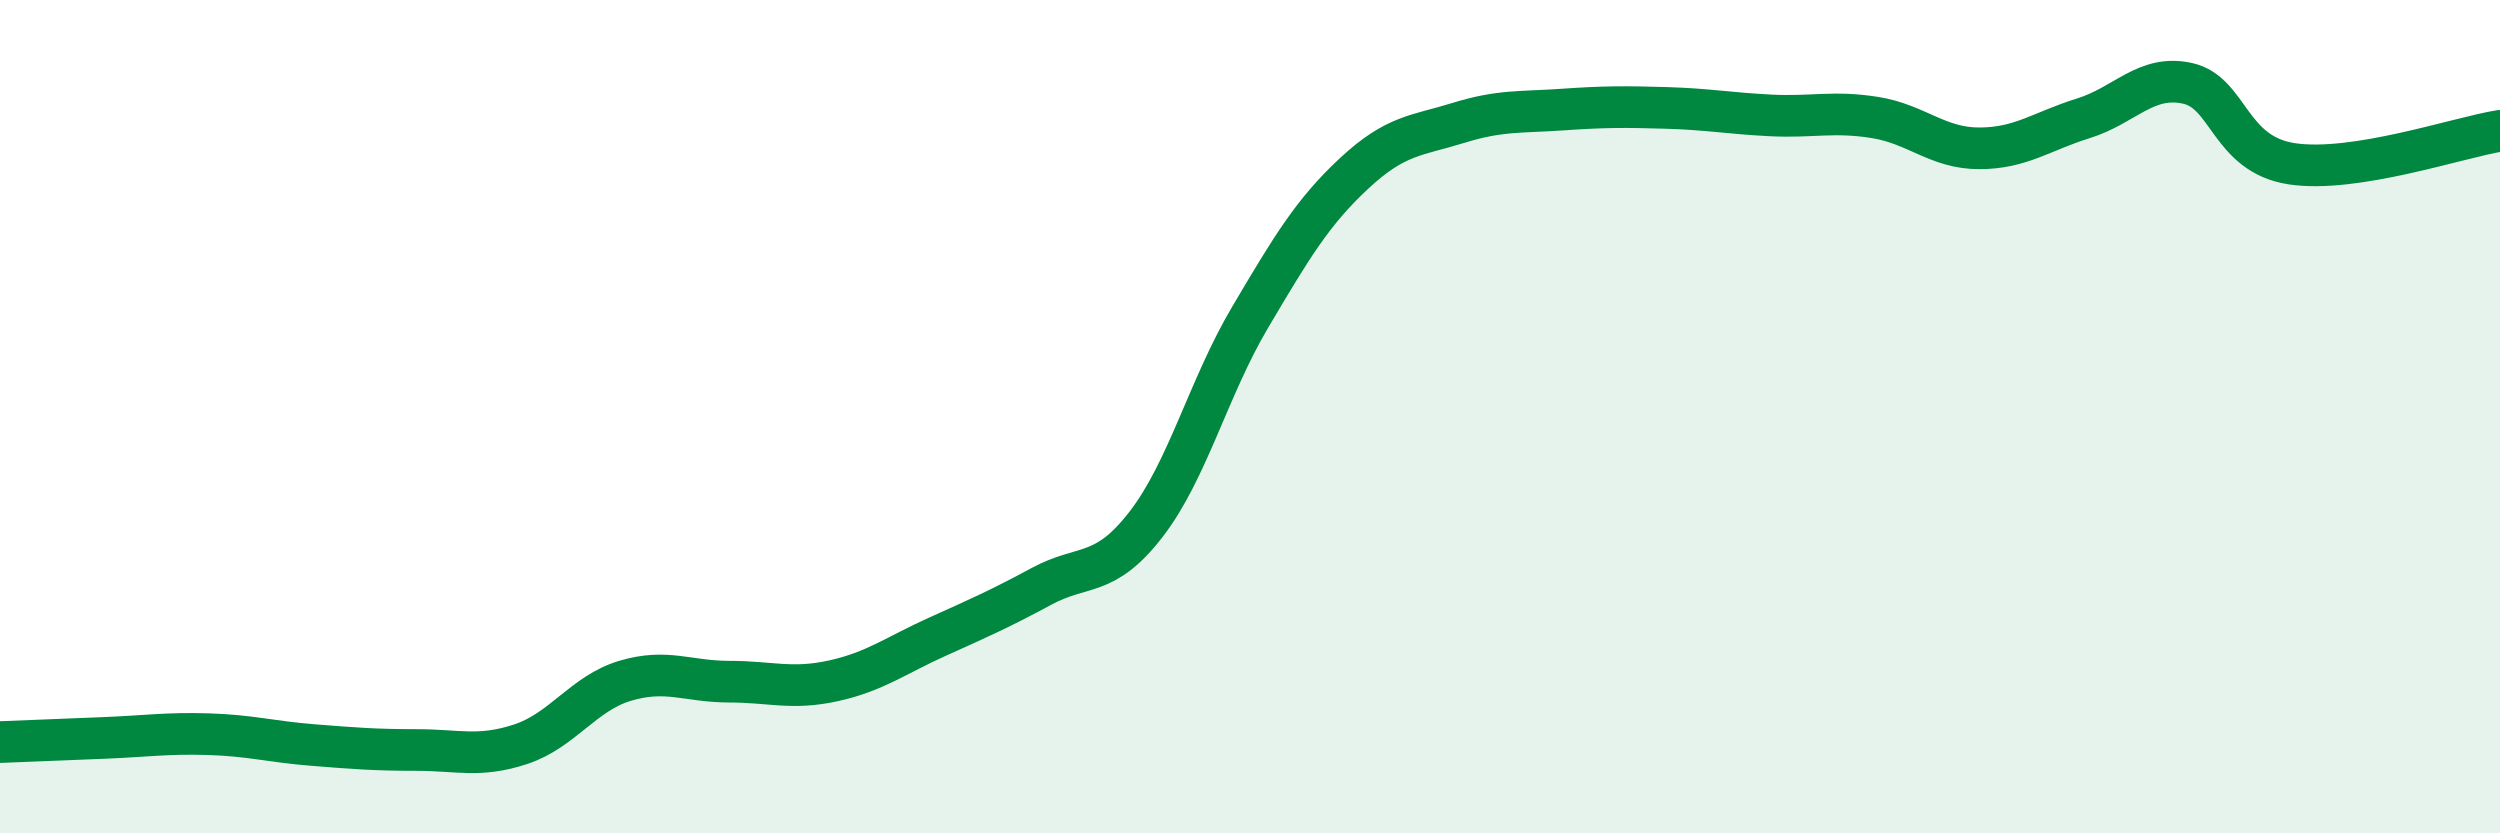
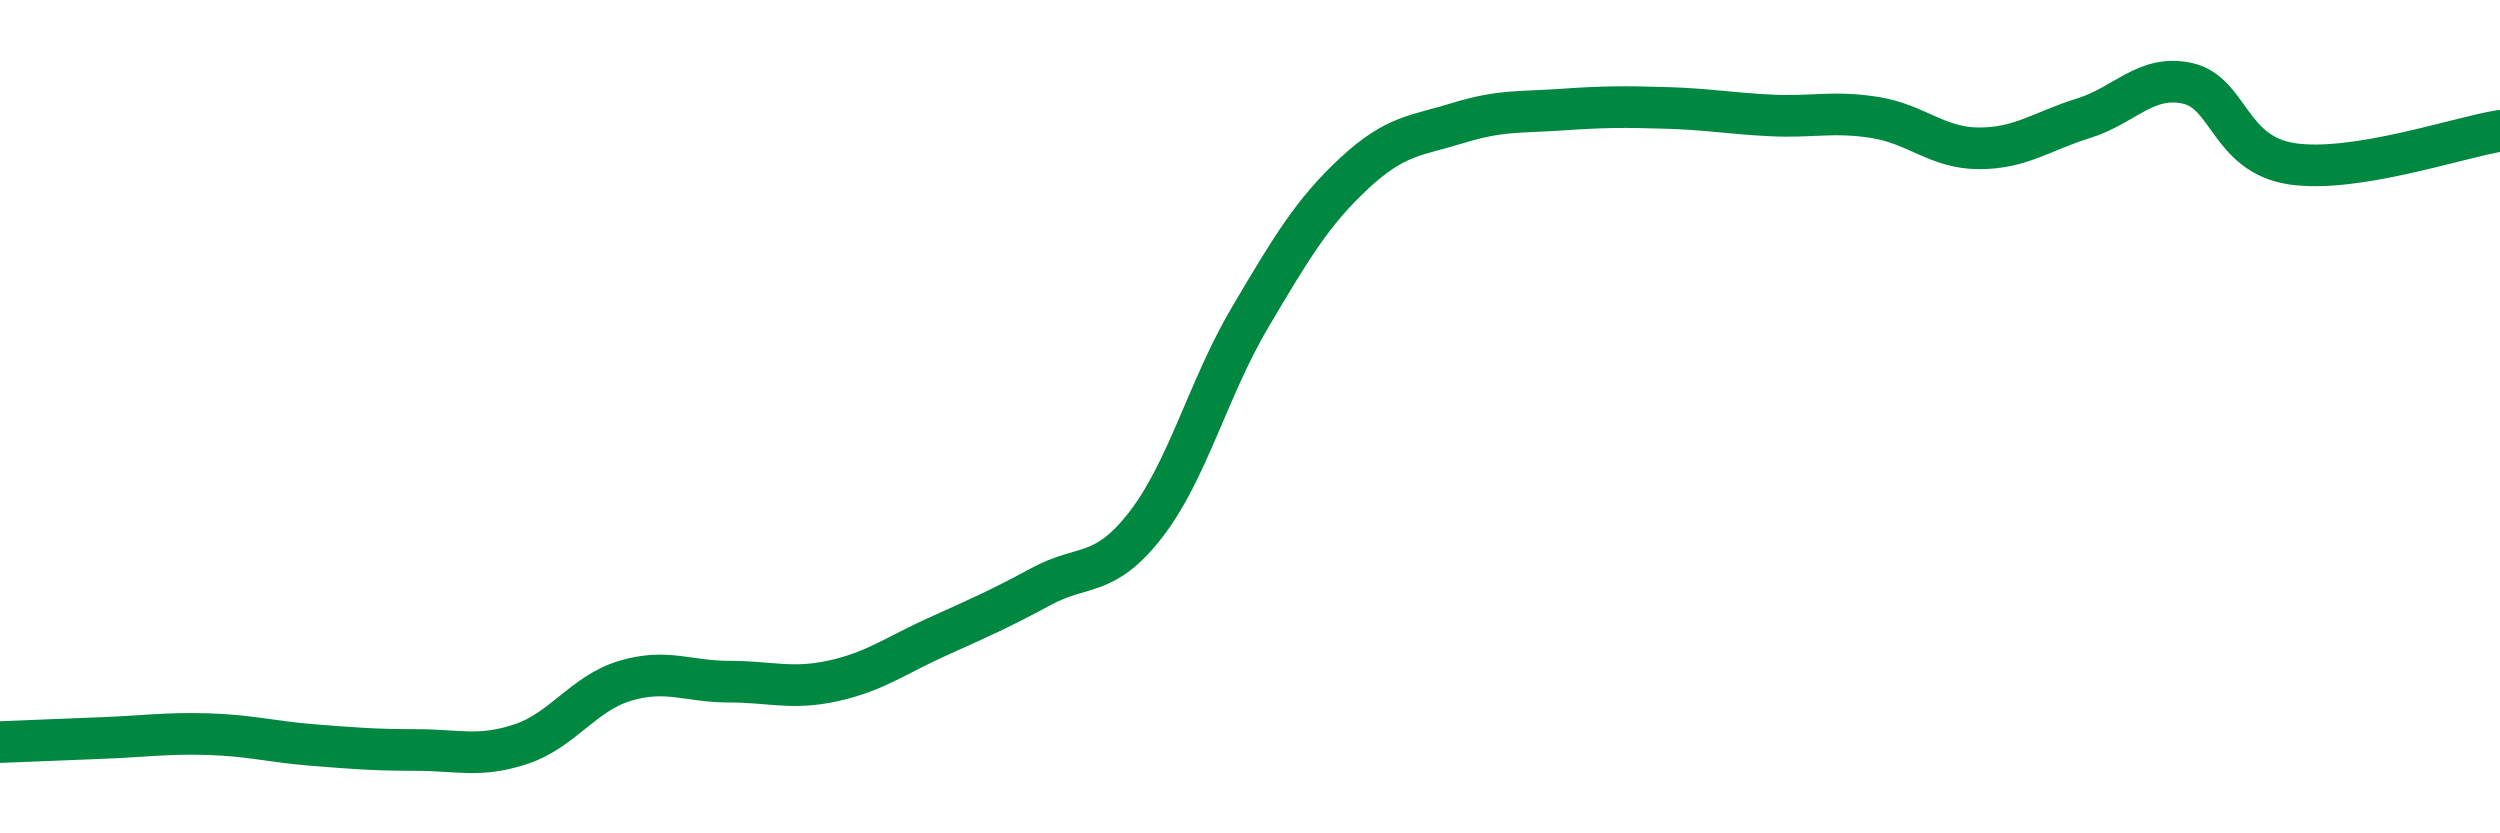
<svg xmlns="http://www.w3.org/2000/svg" width="60" height="20" viewBox="0 0 60 20">
-   <path d="M 0,17.81 C 0.5,17.79 1.5,17.75 2.5,17.71 C 3.5,17.67 4,17.59 5,17.62 C 6,17.65 6.5,17.8 7.5,17.88 C 8.5,17.96 9,18 10,18 C 11,18 11.5,18.19 12.5,17.86 C 13.5,17.53 14,16.64 15,16.34 C 16,16.04 16.5,16.36 17.5,16.36 C 18.5,16.36 19,16.56 20,16.34 C 21,16.12 21.5,15.73 22.5,15.28 C 23.5,14.83 24,14.61 25,14.07 C 26,13.53 26.5,13.88 27.5,12.59 C 28.5,11.3 29,9.31 30,7.62 C 31,5.93 31.5,5.09 32.5,4.16 C 33.5,3.23 34,3.26 35,2.95 C 36,2.64 36.5,2.7 37.5,2.63 C 38.5,2.56 39,2.56 40,2.59 C 41,2.62 41.5,2.72 42.5,2.77 C 43.5,2.82 44,2.66 45,2.82 C 46,2.98 46.5,3.56 47.5,3.56 C 48.5,3.56 49,3.15 50,2.84 C 51,2.53 51.5,1.78 52.5,2 C 53.5,2.22 53.5,3.7 55,3.93 C 56.5,4.16 59,3.3 60,3.14L60 20L0 20Z" fill="#008740" opacity="0.1" stroke-linecap="round" stroke-linejoin="round" />
  <path d="M 0,17.81 C 0.5,17.79 1.5,17.75 2.5,17.71 C 3.5,17.67 4,17.59 5,17.62 C 6,17.65 6.5,17.8 7.5,17.88 C 8.5,17.96 9,18 10,18 C 11,18 11.5,18.19 12.5,17.86 C 13.5,17.53 14,16.64 15,16.34 C 16,16.04 16.5,16.36 17.5,16.36 C 18.5,16.36 19,16.56 20,16.34 C 21,16.12 21.5,15.73 22.5,15.28 C 23.5,14.83 24,14.61 25,14.07 C 26,13.53 26.5,13.88 27.5,12.59 C 28.5,11.3 29,9.31 30,7.62 C 31,5.93 31.5,5.09 32.5,4.16 C 33.5,3.23 34,3.26 35,2.95 C 36,2.64 36.5,2.7 37.5,2.63 C 38.5,2.56 39,2.56 40,2.59 C 41,2.62 41.5,2.72 42.5,2.77 C 43.5,2.82 44,2.66 45,2.82 C 46,2.98 46.5,3.56 47.5,3.56 C 48.5,3.56 49,3.15 50,2.84 C 51,2.53 51.5,1.78 52.5,2 C 53.5,2.22 53.5,3.7 55,3.93 C 56.5,4.16 59,3.3 60,3.14" stroke="#008740" stroke-width="1" fill="none" stroke-linecap="round" stroke-linejoin="round" />
</svg>